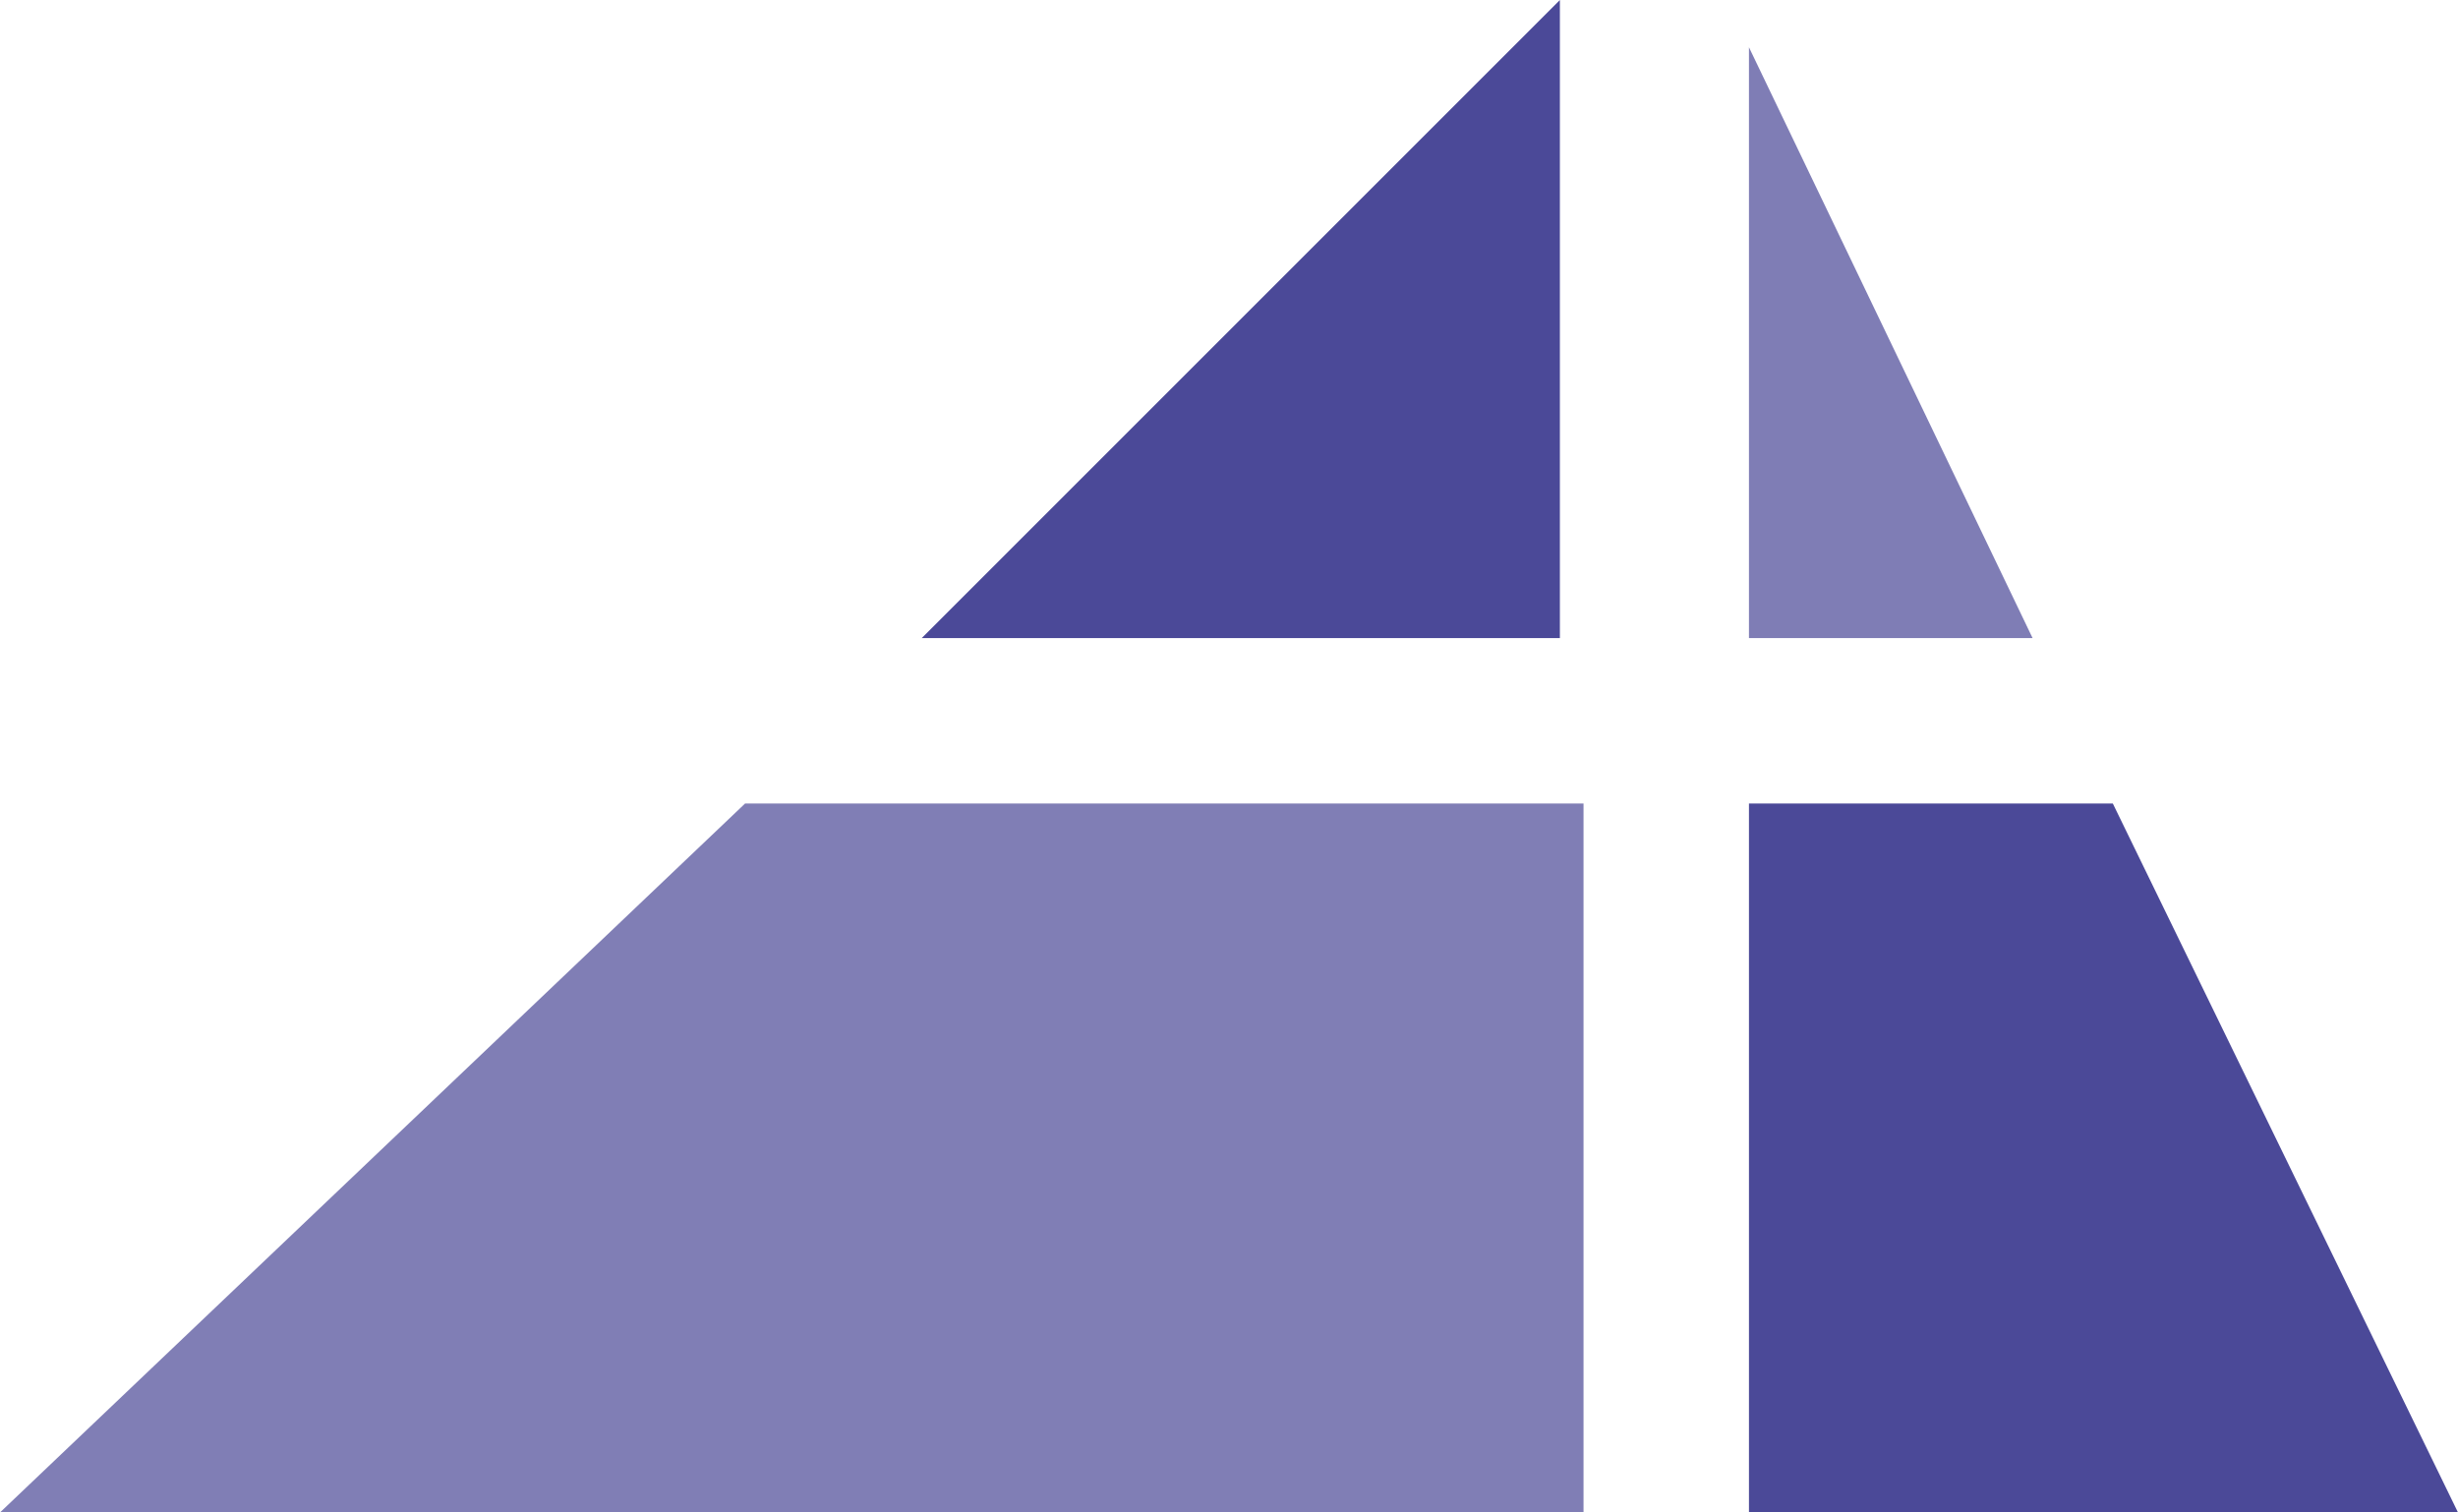
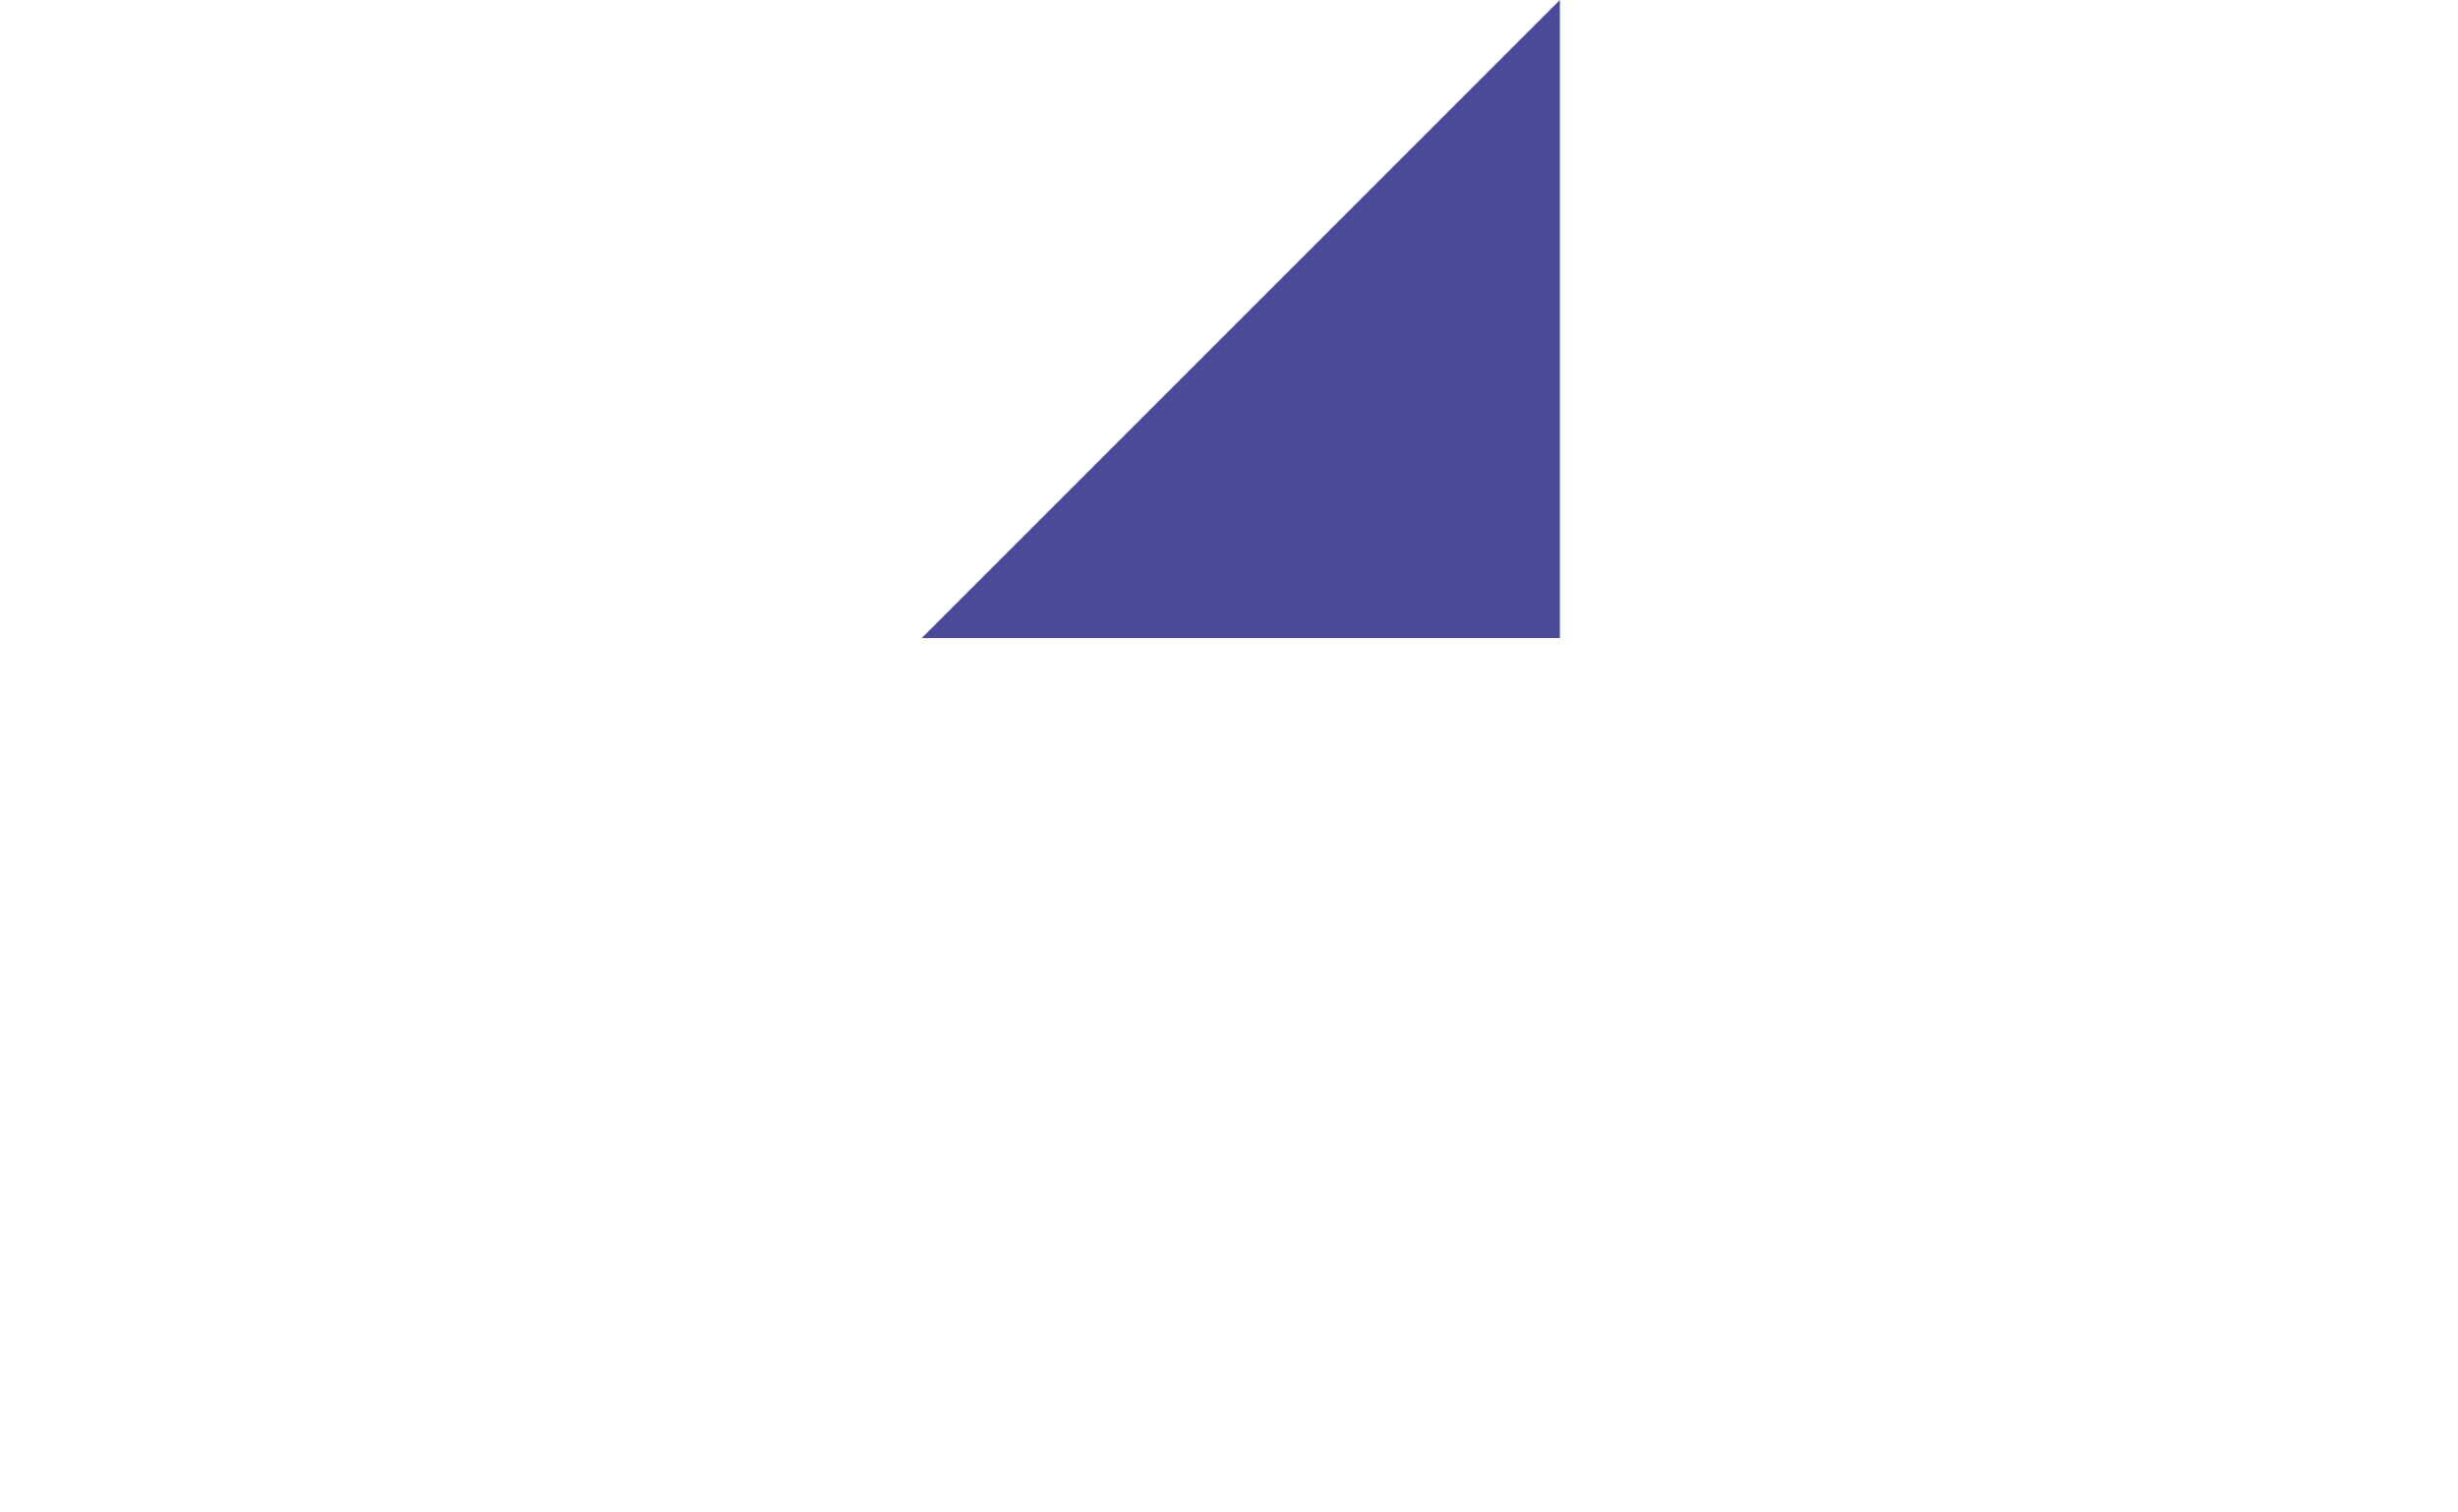
<svg xmlns="http://www.w3.org/2000/svg" width="104" height="64" viewBox="0 0 104 64">
-   <path fill="#423F92" opacity=".674" d="M74 2v25h12z" />
-   <path fill="#423F92" opacity=".949" d="M74 34v30h30L89.395 34zM66 0L39 27h27z" />
-   <path fill="#423F92" opacity=".668" d="M31.526 34L0 64h67V34z" />
+   <path fill="#423F92" opacity=".949" d="M74 34h30L89.395 34zM66 0L39 27h27z" />
</svg>